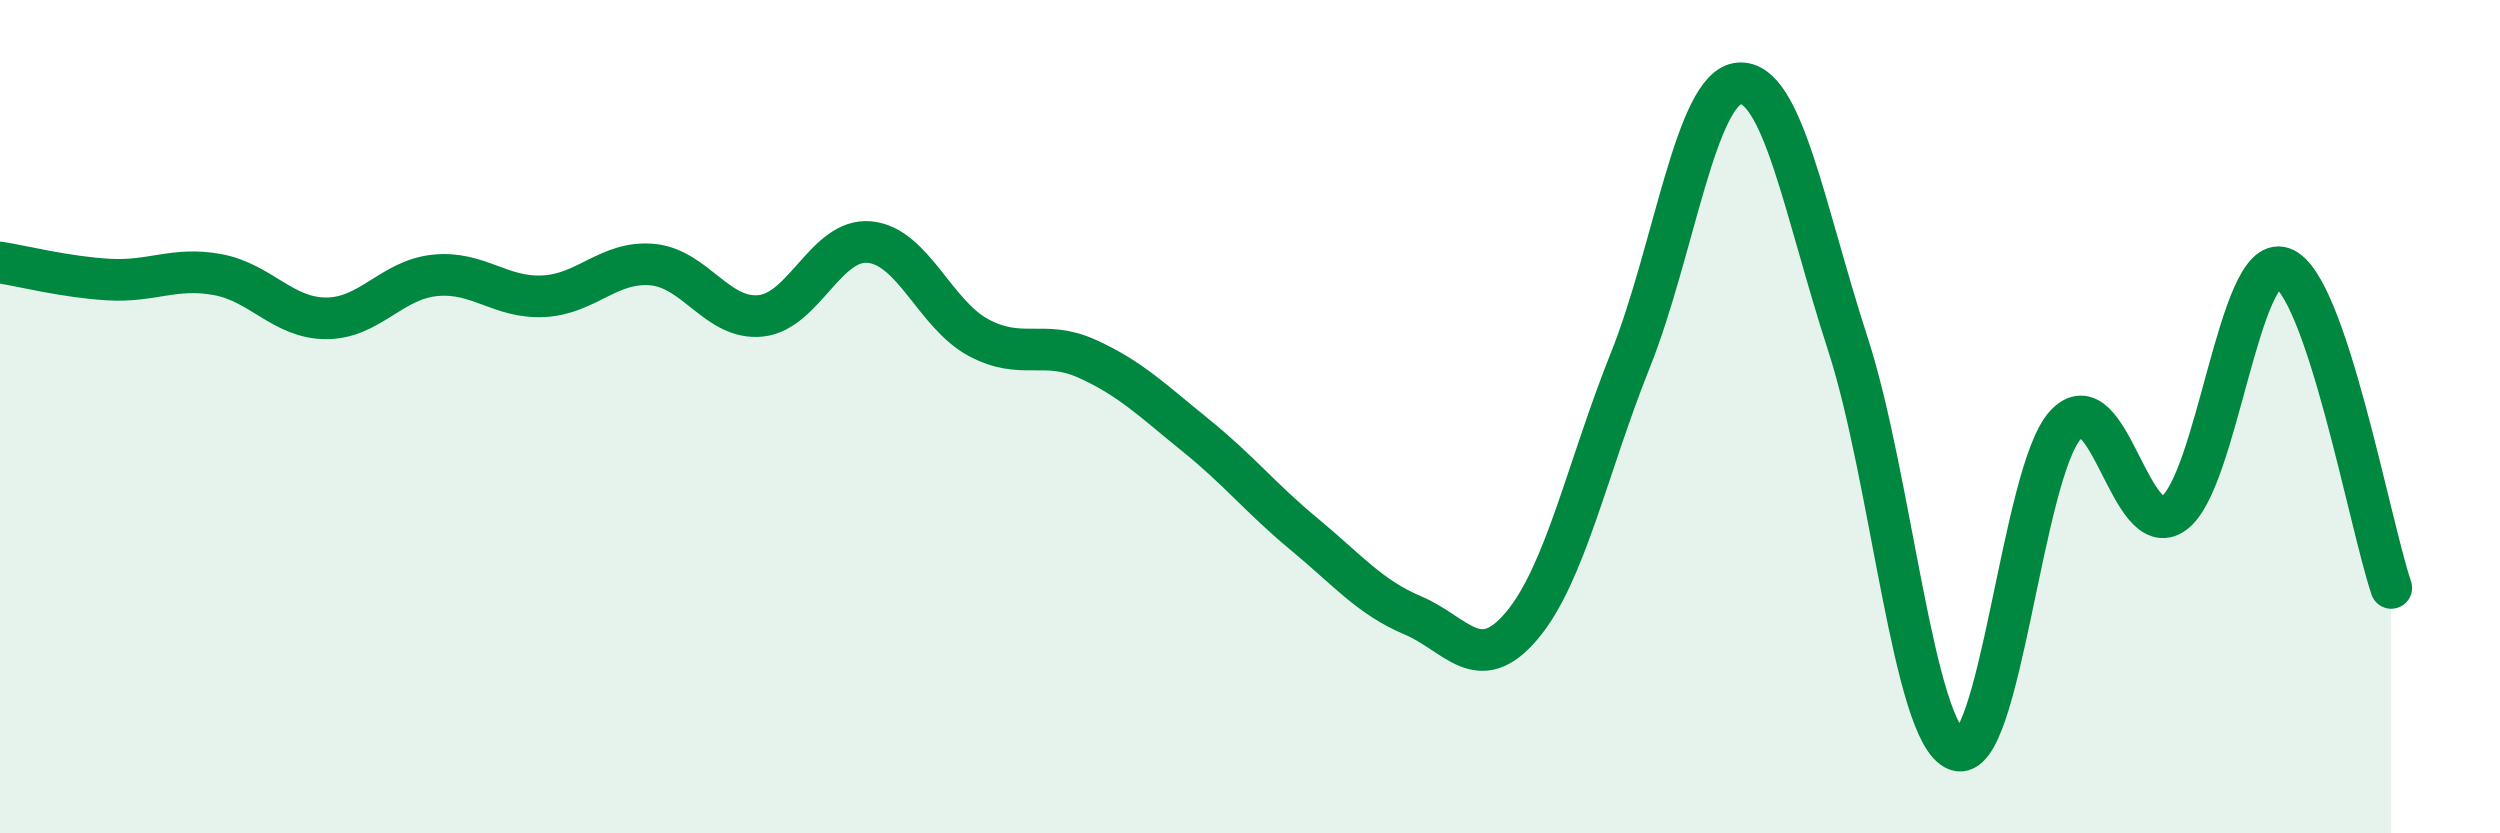
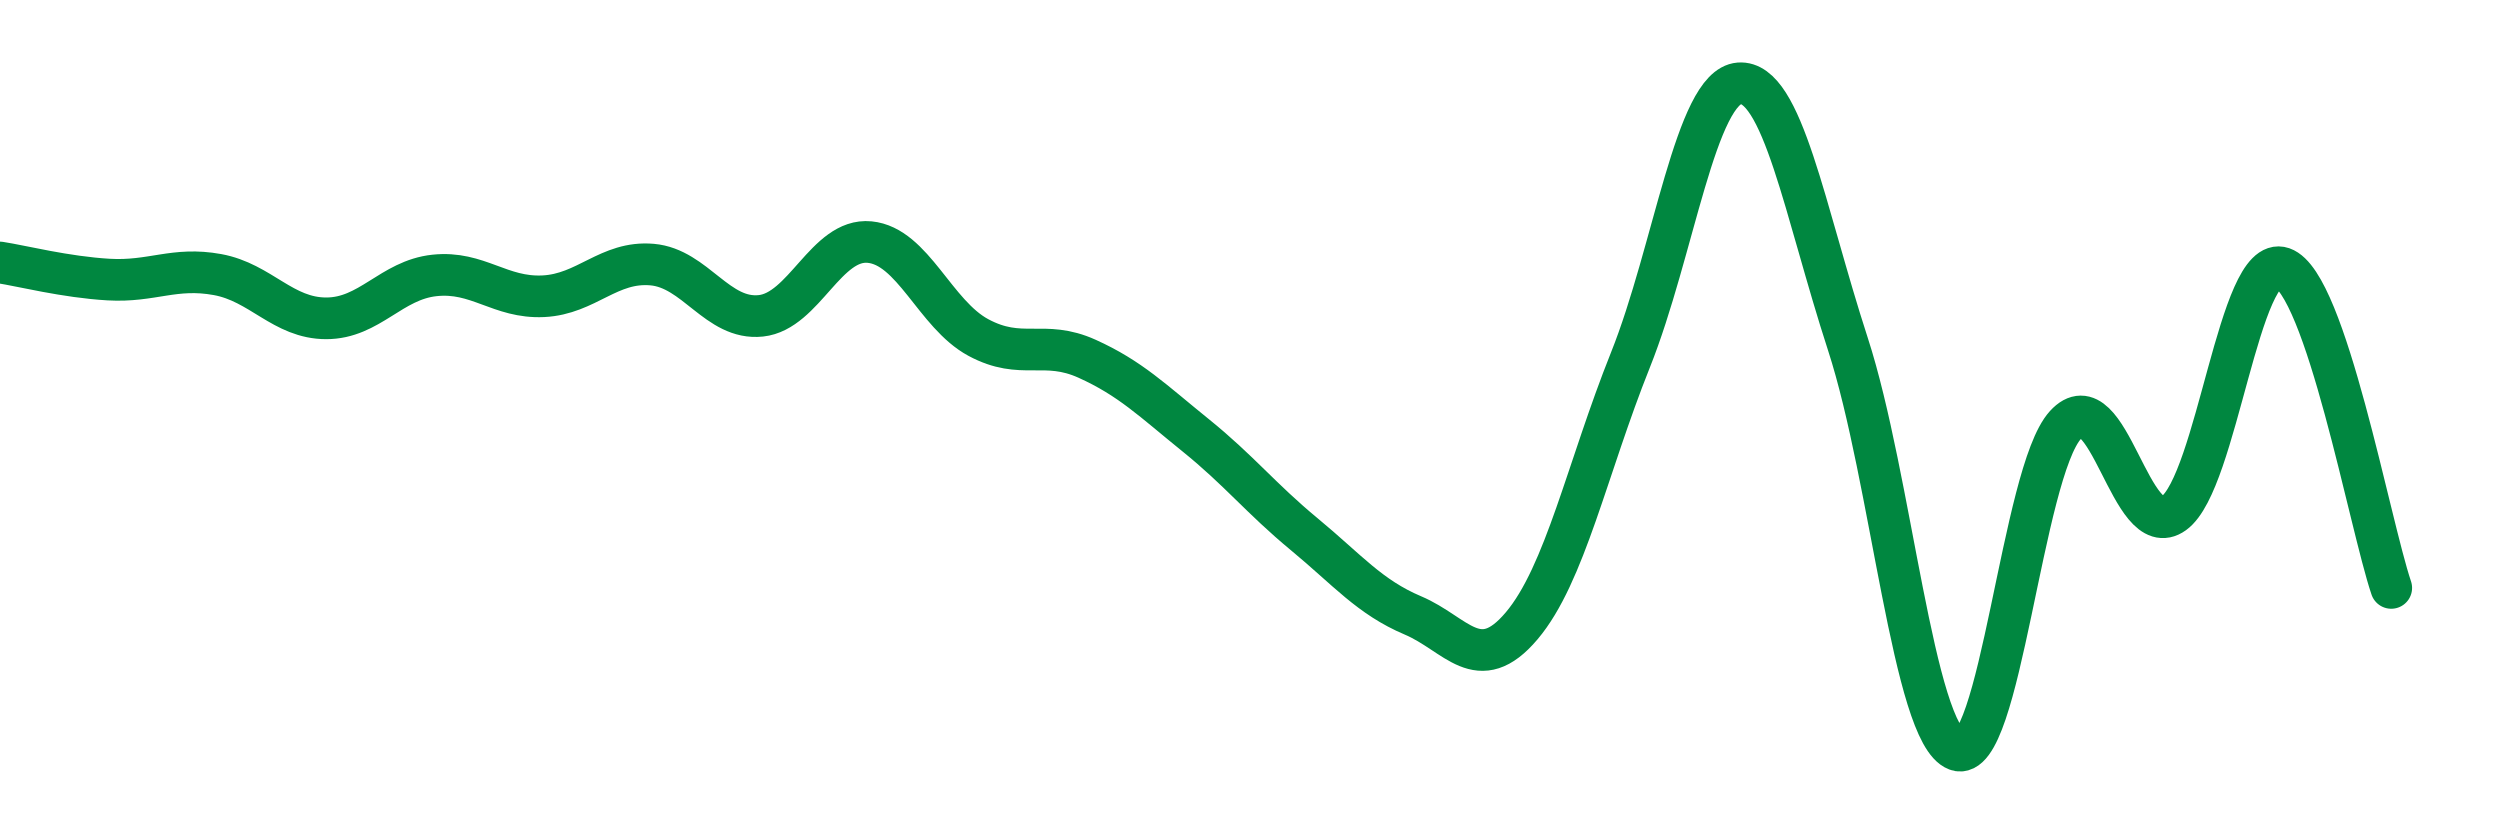
<svg xmlns="http://www.w3.org/2000/svg" width="60" height="20" viewBox="0 0 60 20">
-   <path d="M 0,6.3 C 0.52,6.38 1.57,6.65 2.61,6.71 C 3.65,6.77 4.18,6.4 5.22,6.59 C 6.26,6.78 6.79,7.64 7.83,7.64 C 8.87,7.64 9.39,6.72 10.43,6.61 C 11.47,6.5 12,7.16 13.04,7.11 C 14.08,7.06 14.61,6.26 15.65,6.35 C 16.69,6.44 17.22,7.69 18.26,7.58 C 19.3,7.47 19.83,5.71 20.87,5.81 C 21.91,5.91 22.44,7.54 23.48,8.1 C 24.52,8.66 25.05,8.14 26.09,8.61 C 27.13,9.08 27.66,9.61 28.7,10.45 C 29.74,11.29 30.26,11.96 31.3,12.82 C 32.34,13.68 32.87,14.33 33.91,14.77 C 34.95,15.21 35.48,16.25 36.52,15.02 C 37.56,13.79 38.09,11.24 39.13,8.64 C 40.17,6.04 40.7,2.08 41.74,2 C 42.78,1.92 43.31,5.06 44.35,8.26 C 45.39,11.46 45.92,17.61 46.96,18 C 48,18.39 48.53,11.34 49.57,10.2 C 50.61,9.06 51.13,13.07 52.17,12.32 C 53.21,11.57 53.74,6.07 54.78,6.43 C 55.82,6.79 56.87,12.57 57.39,14.11L57.39 20L0 20Z" fill="#008740" opacity="0.1" stroke-linecap="round" stroke-linejoin="round" />
  <path d="M 0,6.3 C 0.52,6.38 1.57,6.65 2.61,6.71 C 3.65,6.77 4.18,6.4 5.22,6.59 C 6.26,6.78 6.79,7.64 7.83,7.64 C 8.87,7.64 9.39,6.72 10.43,6.61 C 11.47,6.5 12,7.16 13.04,7.11 C 14.08,7.06 14.61,6.26 15.65,6.35 C 16.69,6.44 17.22,7.69 18.26,7.58 C 19.3,7.47 19.83,5.71 20.87,5.81 C 21.91,5.91 22.44,7.54 23.48,8.1 C 24.52,8.66 25.05,8.14 26.09,8.61 C 27.13,9.08 27.66,9.61 28.7,10.45 C 29.74,11.29 30.26,11.96 31.3,12.82 C 32.34,13.68 32.87,14.33 33.91,14.77 C 34.95,15.21 35.48,16.25 36.52,15.02 C 37.56,13.79 38.09,11.24 39.13,8.64 C 40.17,6.04 40.7,2.08 41.74,2 C 42.78,1.92 43.31,5.06 44.35,8.26 C 45.39,11.46 45.92,17.61 46.96,18 C 48,18.39 48.53,11.34 49.57,10.2 C 50.61,9.06 51.13,13.07 52.17,12.32 C 53.21,11.57 53.74,6.07 54.78,6.43 C 55.82,6.79 56.87,12.57 57.39,14.11" stroke="#008740" stroke-width="1" fill="none" stroke-linecap="round" stroke-linejoin="round" />
</svg>